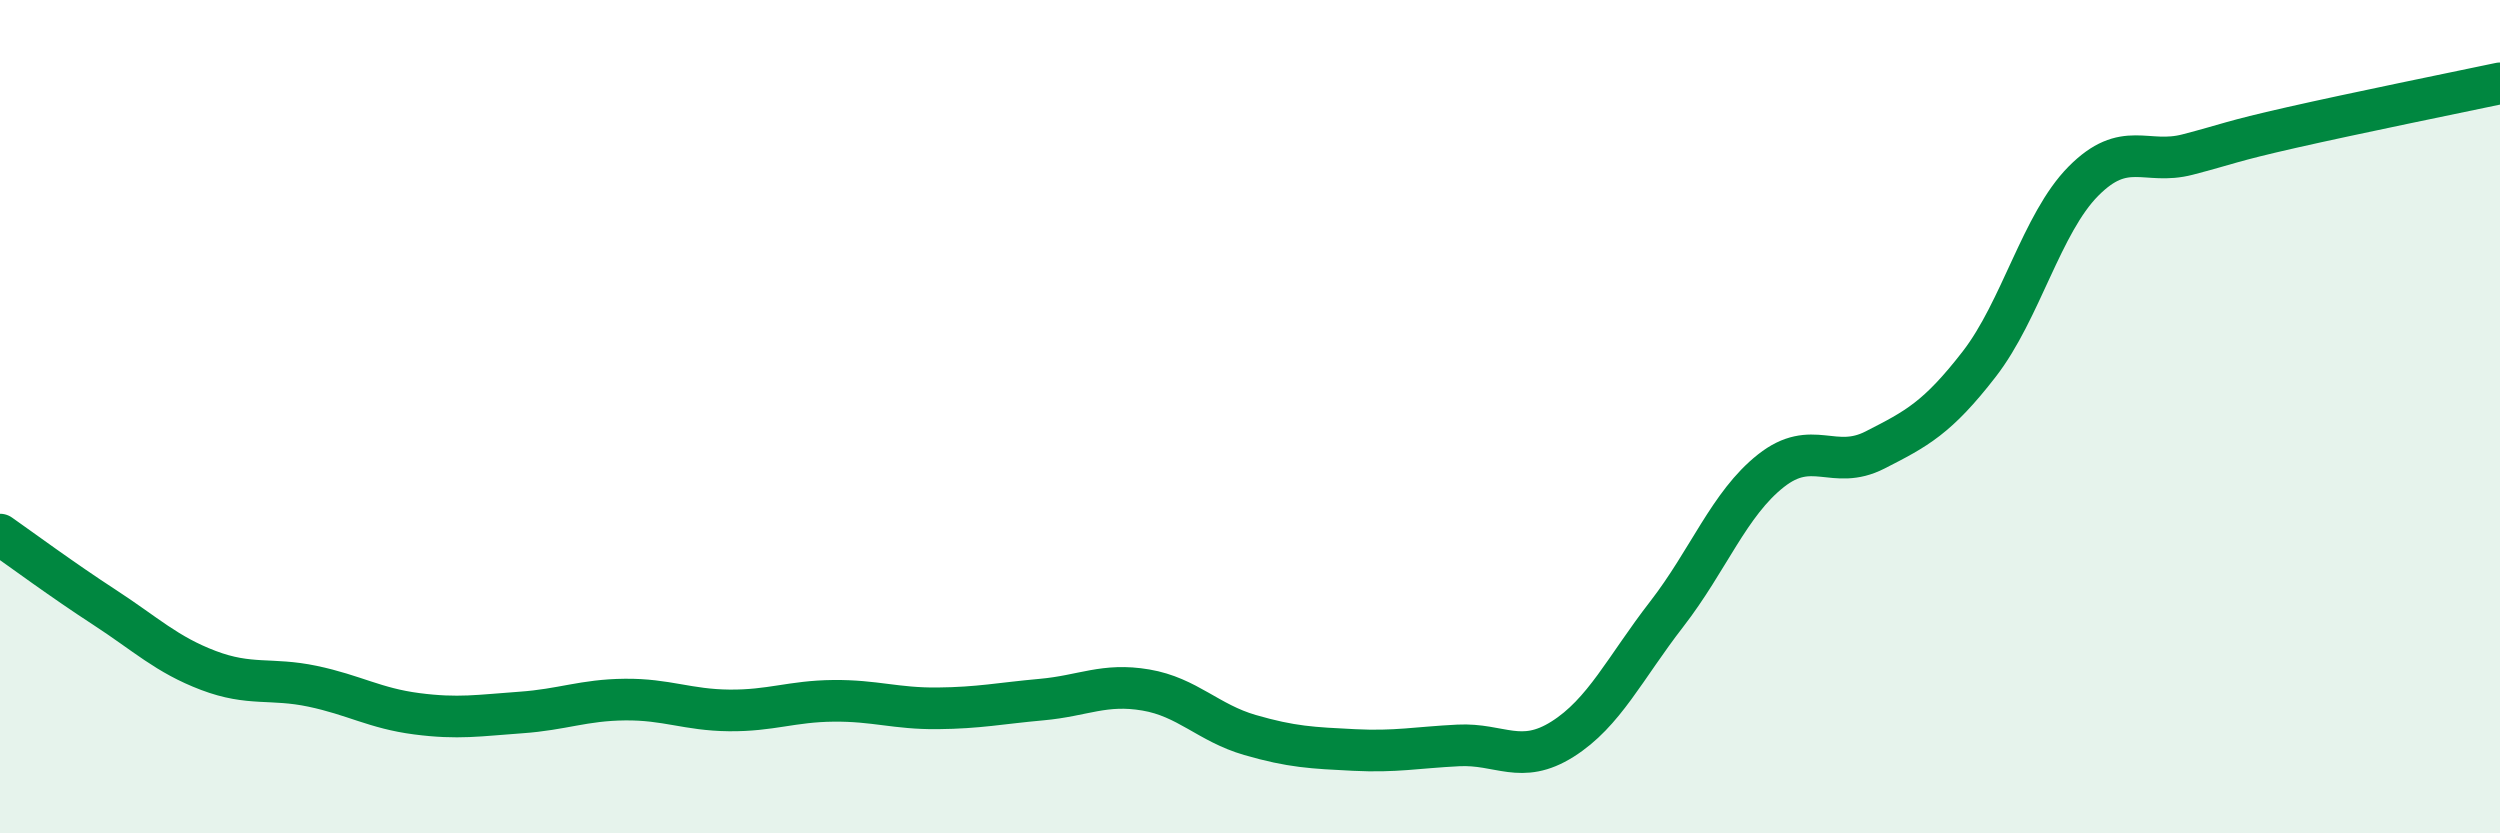
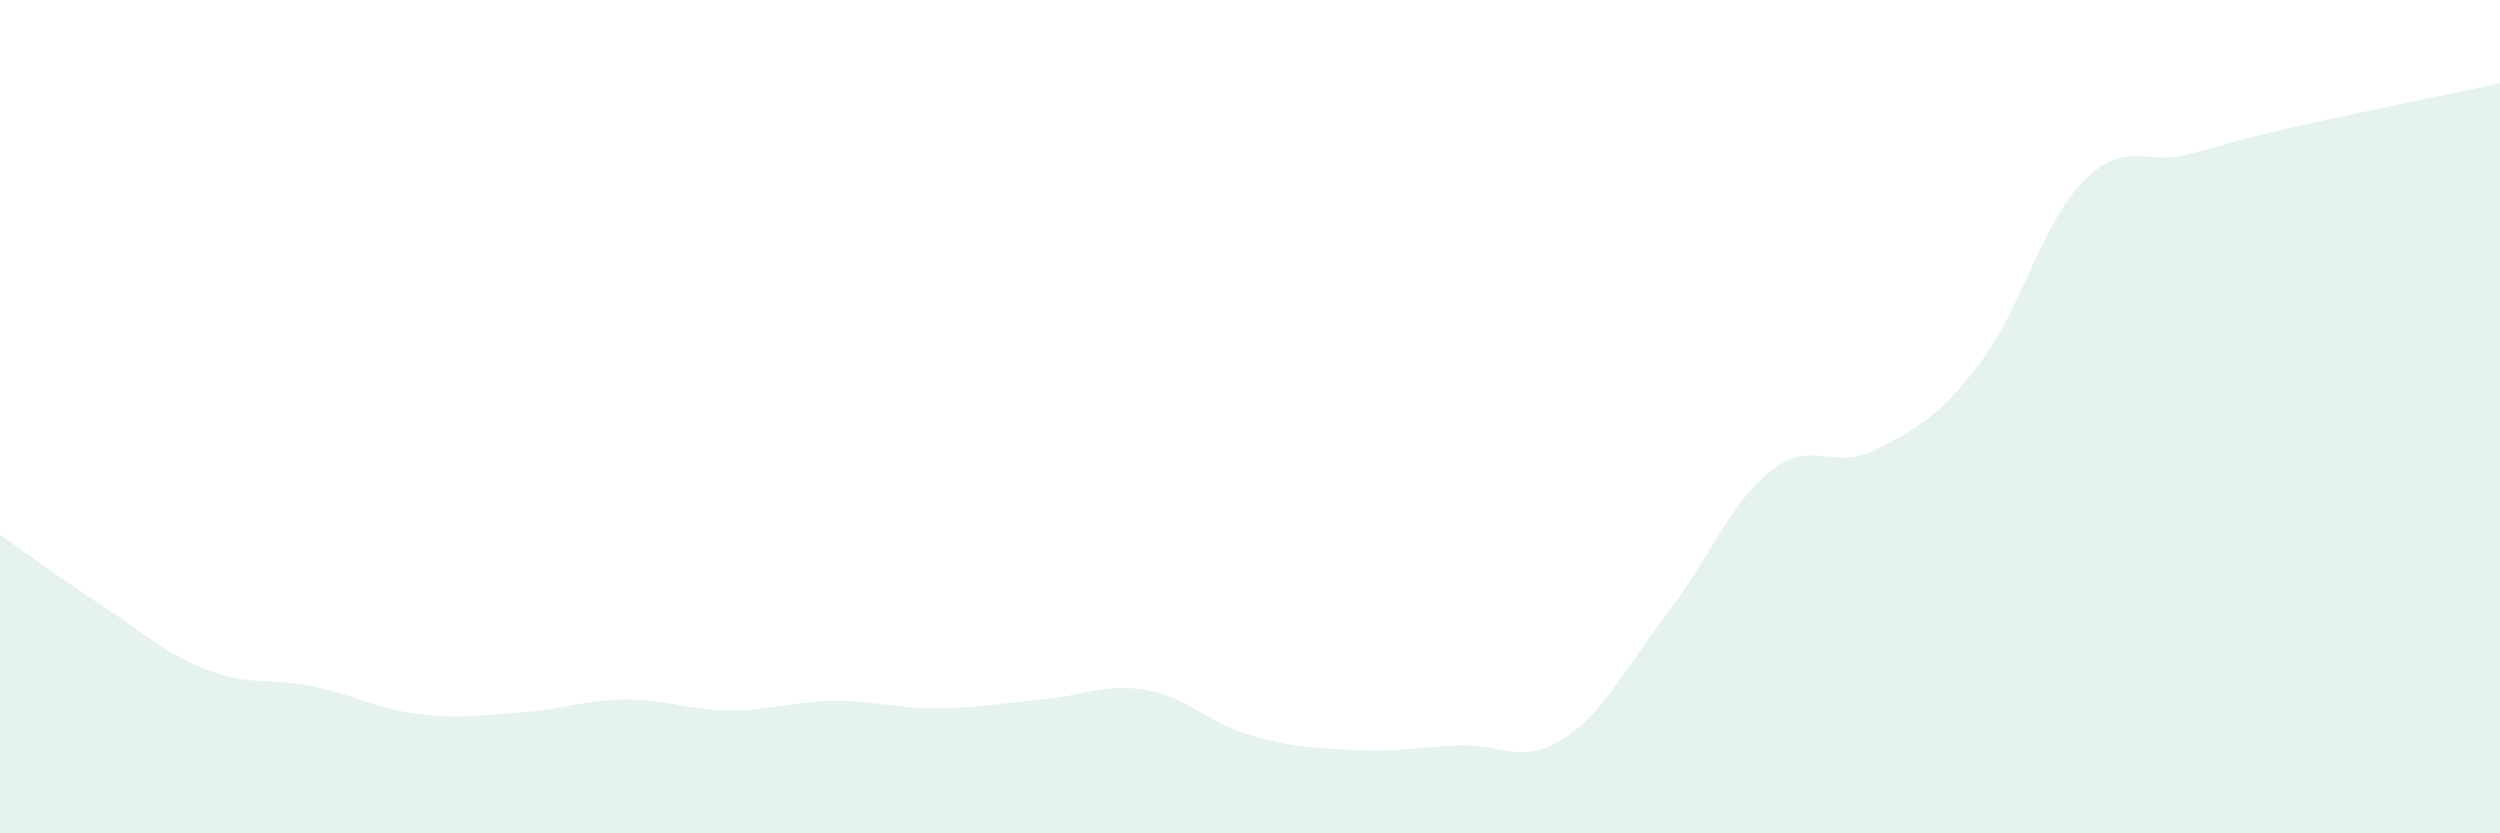
<svg xmlns="http://www.w3.org/2000/svg" width="60" height="20" viewBox="0 0 60 20">
  <path d="M 0,12.83 C 0.5,13.18 1.5,13.92 2.5,14.57 C 3.5,15.22 4,15.71 5,16.09 C 6,16.47 6.5,16.26 7.5,16.47 C 8.5,16.68 9,17 10,17.13 C 11,17.26 11.5,17.17 12.5,17.1 C 13.5,17.03 14,16.8 15,16.79 C 16,16.78 16.5,17.04 17.5,17.05 C 18.5,17.06 19,16.83 20,16.82 C 21,16.81 21.5,17.01 22.5,17 C 23.5,16.99 24,16.88 25,16.79 C 26,16.7 26.5,16.39 27.5,16.56 C 28.5,16.73 29,17.35 30,17.64 C 31,17.93 31.5,17.95 32.5,18 C 33.5,18.05 34,17.94 35,17.89 C 36,17.84 36.5,18.37 37.5,17.74 C 38.5,17.11 39,16.03 40,14.74 C 41,13.45 41.5,12.09 42.5,11.3 C 43.5,10.51 44,11.31 45,10.8 C 46,10.29 46.5,10.03 47.5,8.74 C 48.5,7.45 49,5.36 50,4.35 C 51,3.34 51.5,3.97 52.5,3.71 C 53.5,3.45 53.5,3.4 55,3.06 C 56.5,2.72 59,2.21 60,2L60 20L0 20Z" fill="#008740" opacity="0.1" stroke-linecap="round" stroke-linejoin="round" />
-   <path d="M 0,12.83 C 0.5,13.18 1.5,13.92 2.5,14.57 C 3.5,15.22 4,15.71 5,16.09 C 6,16.47 6.5,16.26 7.5,16.47 C 8.5,16.68 9,17 10,17.13 C 11,17.26 11.5,17.17 12.5,17.1 C 13.5,17.03 14,16.8 15,16.79 C 16,16.78 16.5,17.04 17.5,17.05 C 18.5,17.06 19,16.83 20,16.82 C 21,16.81 21.5,17.01 22.5,17 C 23.5,16.99 24,16.88 25,16.79 C 26,16.7 26.5,16.39 27.5,16.56 C 28.5,16.73 29,17.35 30,17.64 C 31,17.93 31.5,17.95 32.5,18 C 33.5,18.05 34,17.94 35,17.89 C 36,17.84 36.5,18.37 37.5,17.74 C 38.5,17.11 39,16.03 40,14.74 C 41,13.45 41.5,12.09 42.5,11.3 C 43.5,10.51 44,11.31 45,10.8 C 46,10.29 46.5,10.03 47.5,8.74 C 48.5,7.45 49,5.36 50,4.35 C 51,3.34 51.5,3.97 52.5,3.71 C 53.5,3.45 53.5,3.4 55,3.06 C 56.5,2.72 59,2.21 60,2" stroke="#008740" stroke-width="1" fill="none" stroke-linecap="round" stroke-linejoin="round" />
</svg>